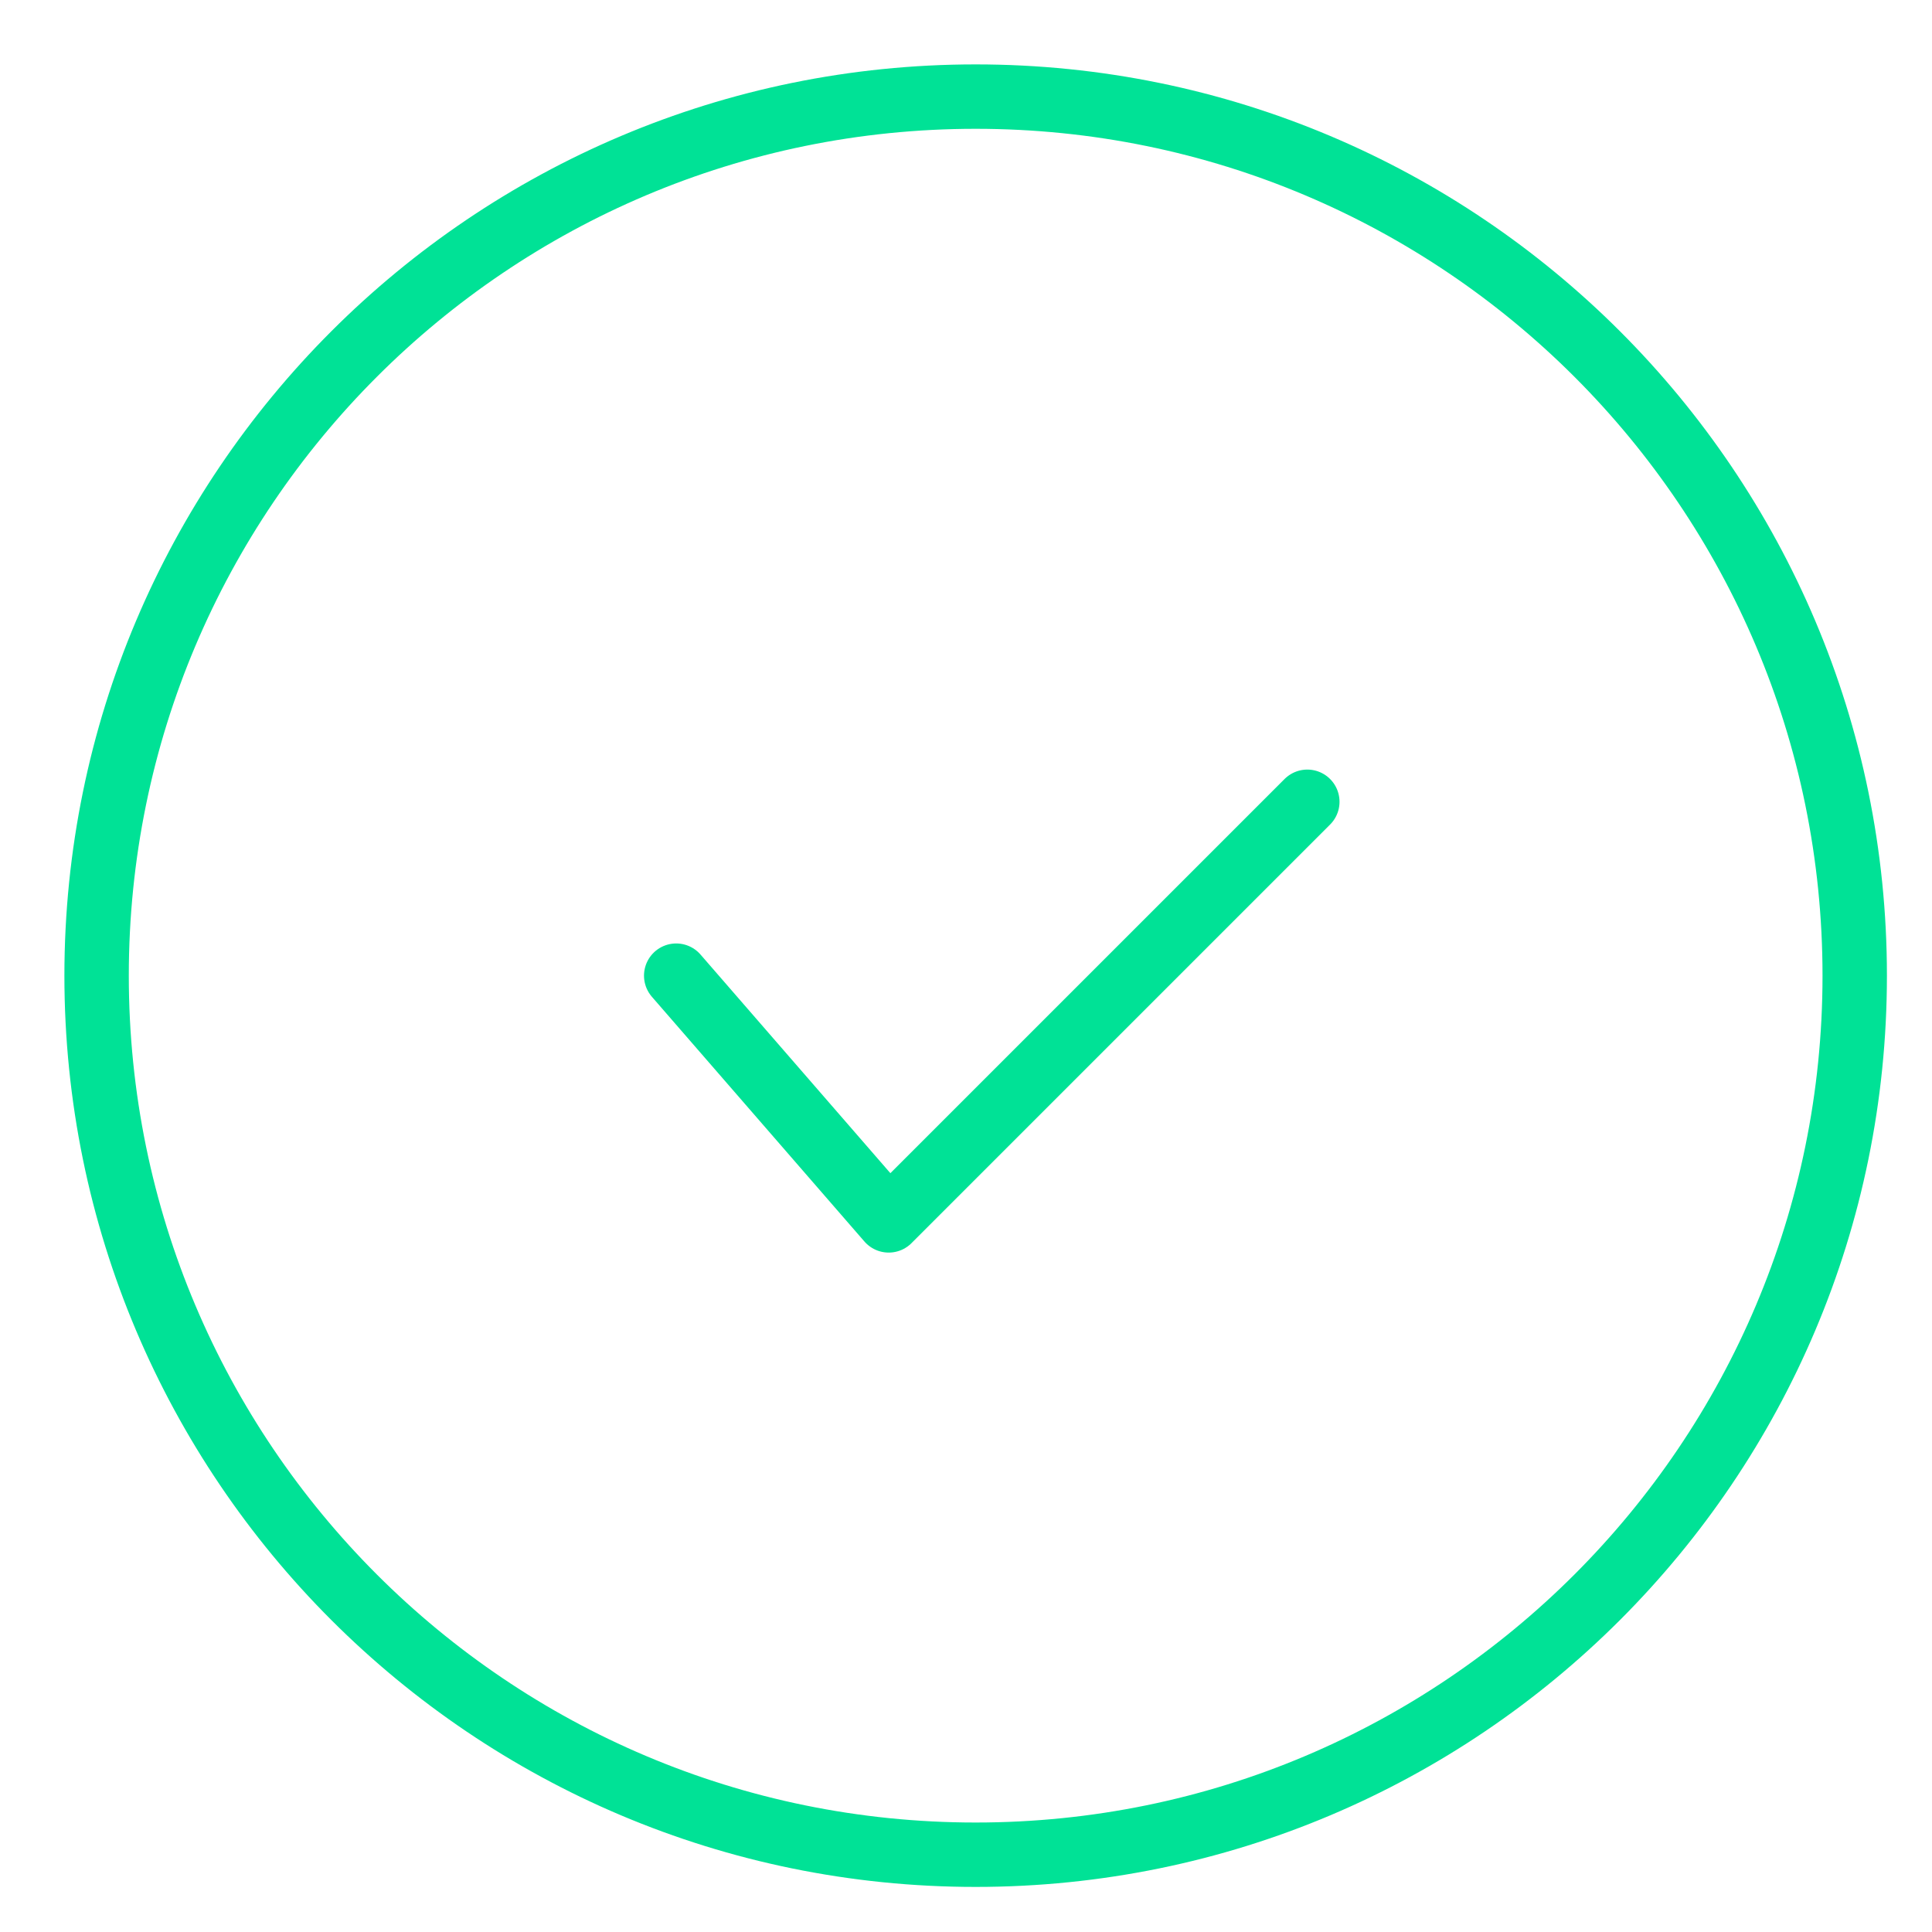
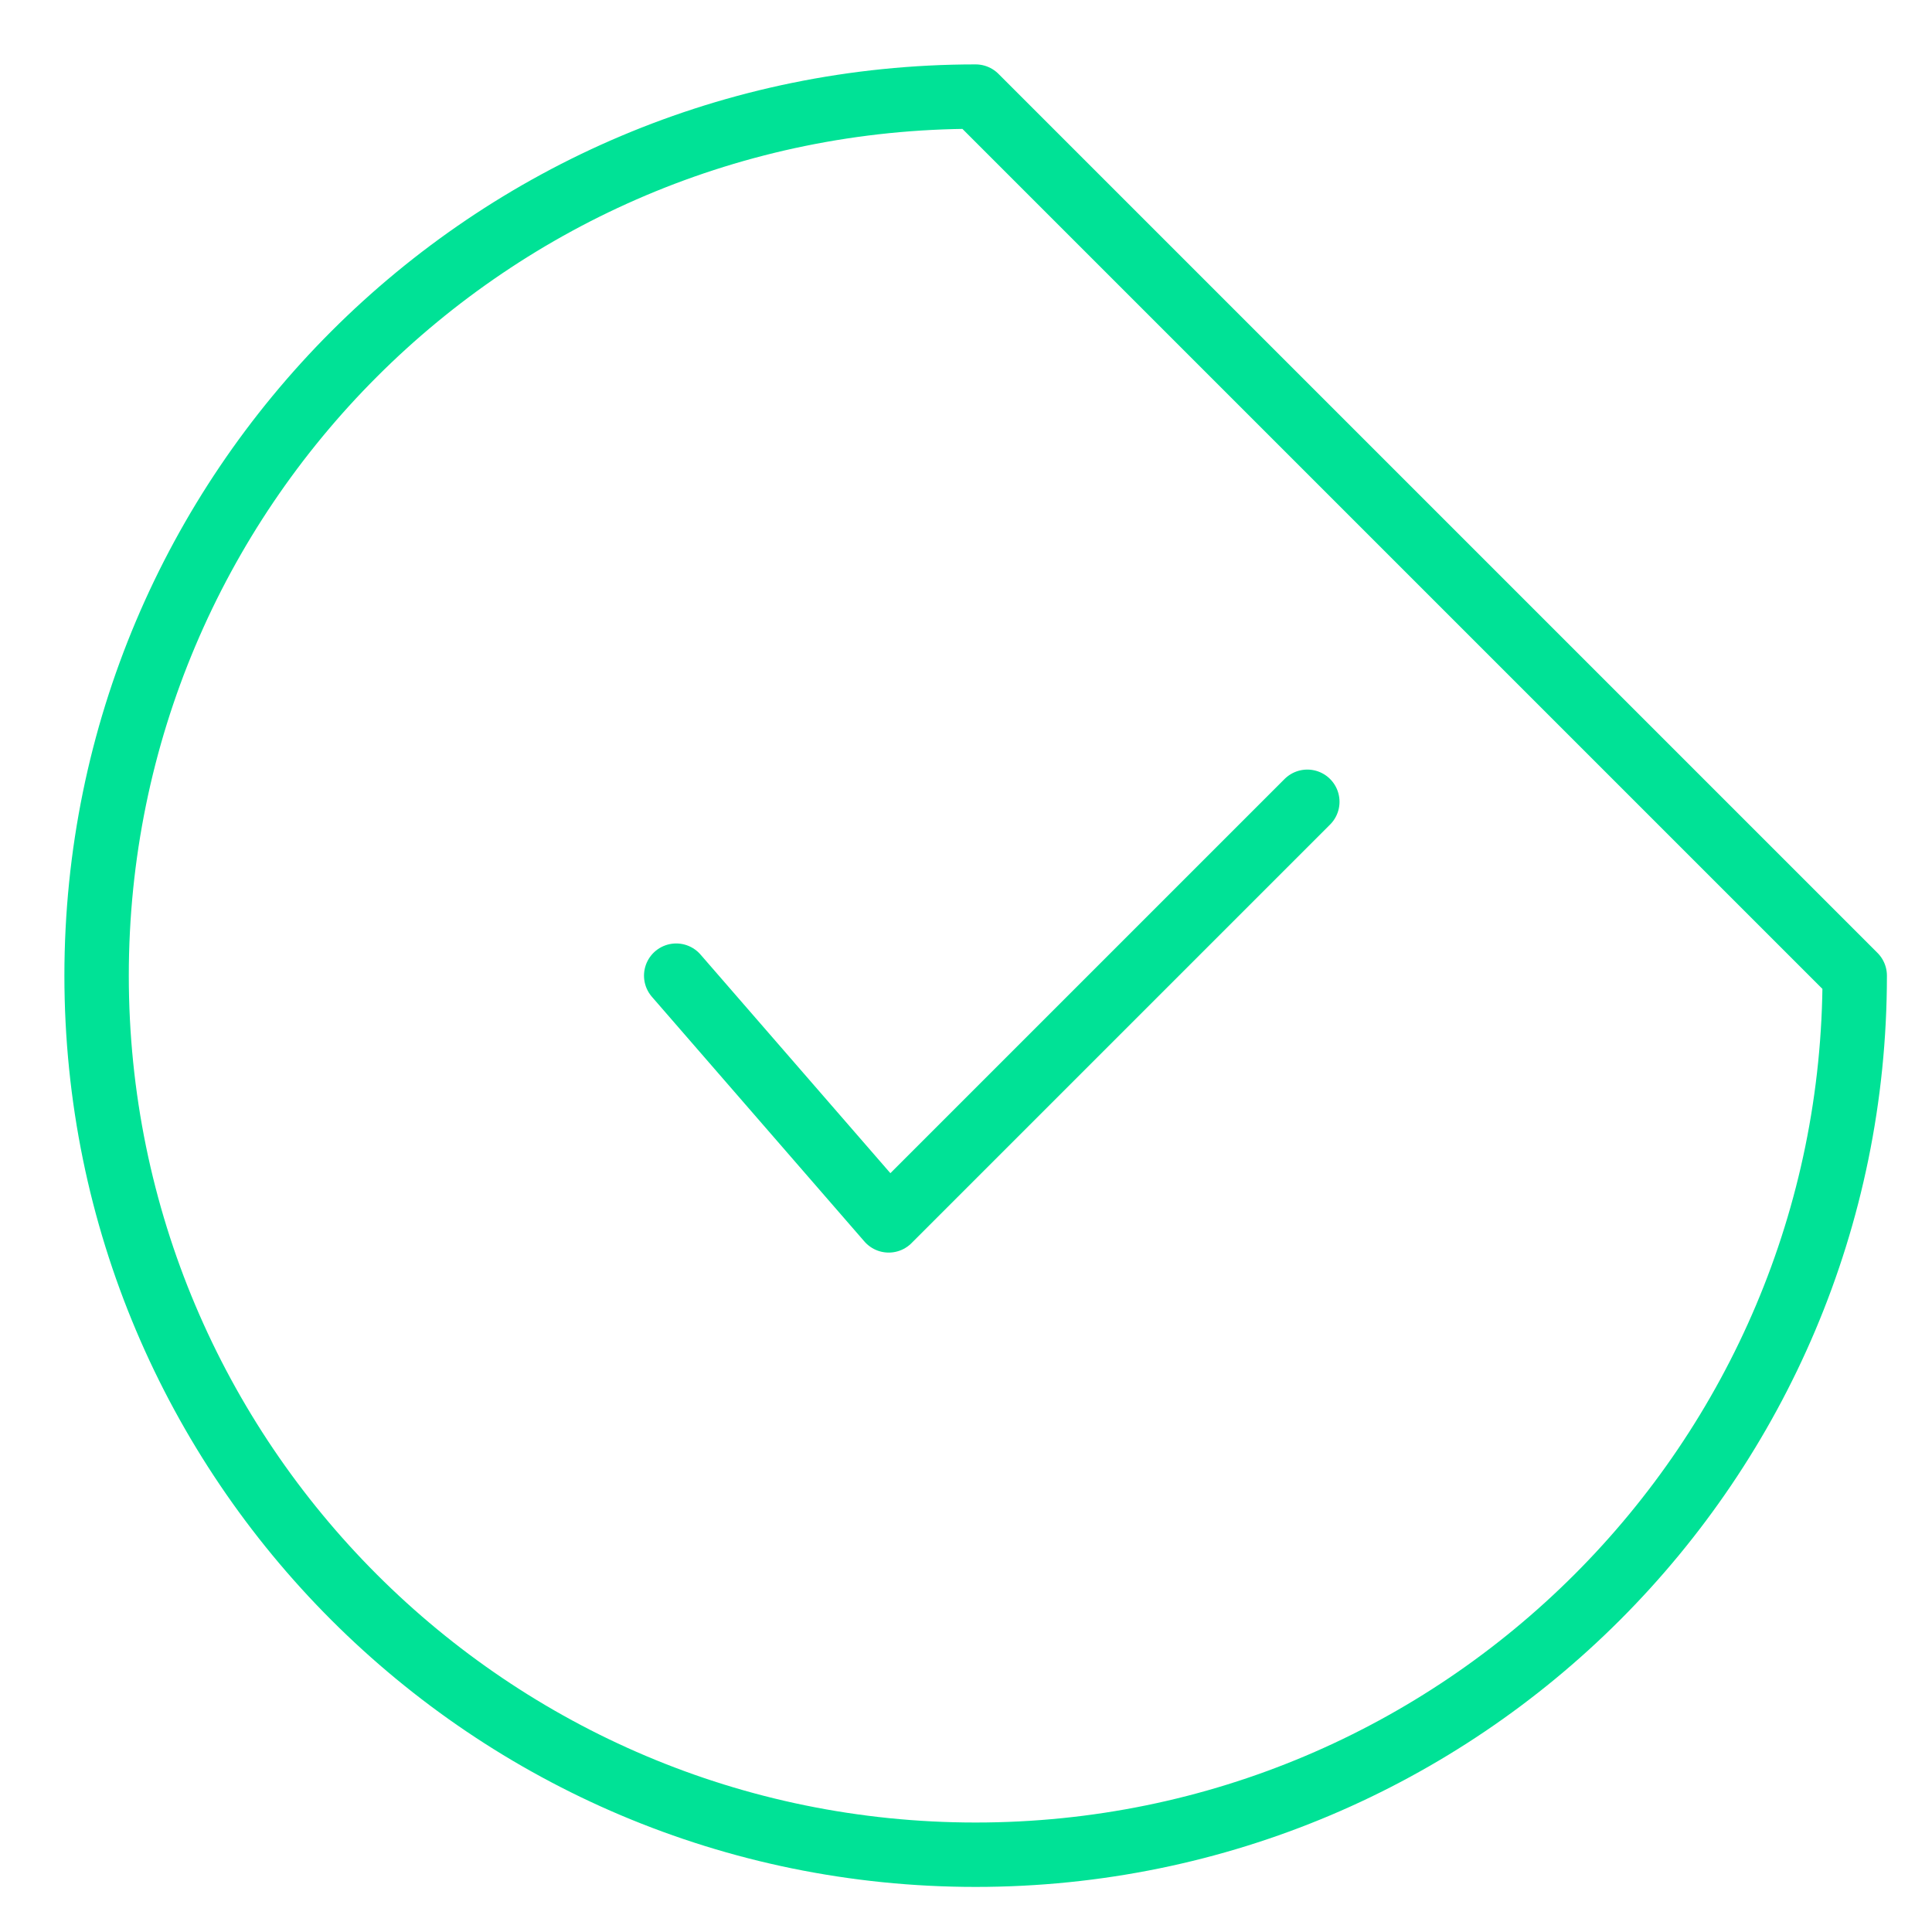
<svg xmlns="http://www.w3.org/2000/svg" width="60" height="60" viewBox="0 0 60 60" fill="none">
-   <path d="M21 30.3L27.6 37.9L40.6 24.9M57.6 30.3C57.6 45.377 45.377 57.6 30.3 57.6C15.223 57.6 3 45.377 3 30.3C3 15.223 15.223 3 30.3 3C45.377 3 57.6 15.223 57.6 30.3Z" stroke="#00E296" stroke-width="2" stroke-miterlimit="10" stroke-linecap="round" stroke-linejoin="round" />
+   <path d="M21 30.3L27.6 37.9L40.6 24.9M57.6 30.3C57.6 45.377 45.377 57.6 30.3 57.6C15.223 57.6 3 45.377 3 30.3C3 15.223 15.223 3 30.3 3Z" stroke="#00E296" stroke-width="2" stroke-miterlimit="10" stroke-linecap="round" stroke-linejoin="round" />
</svg>